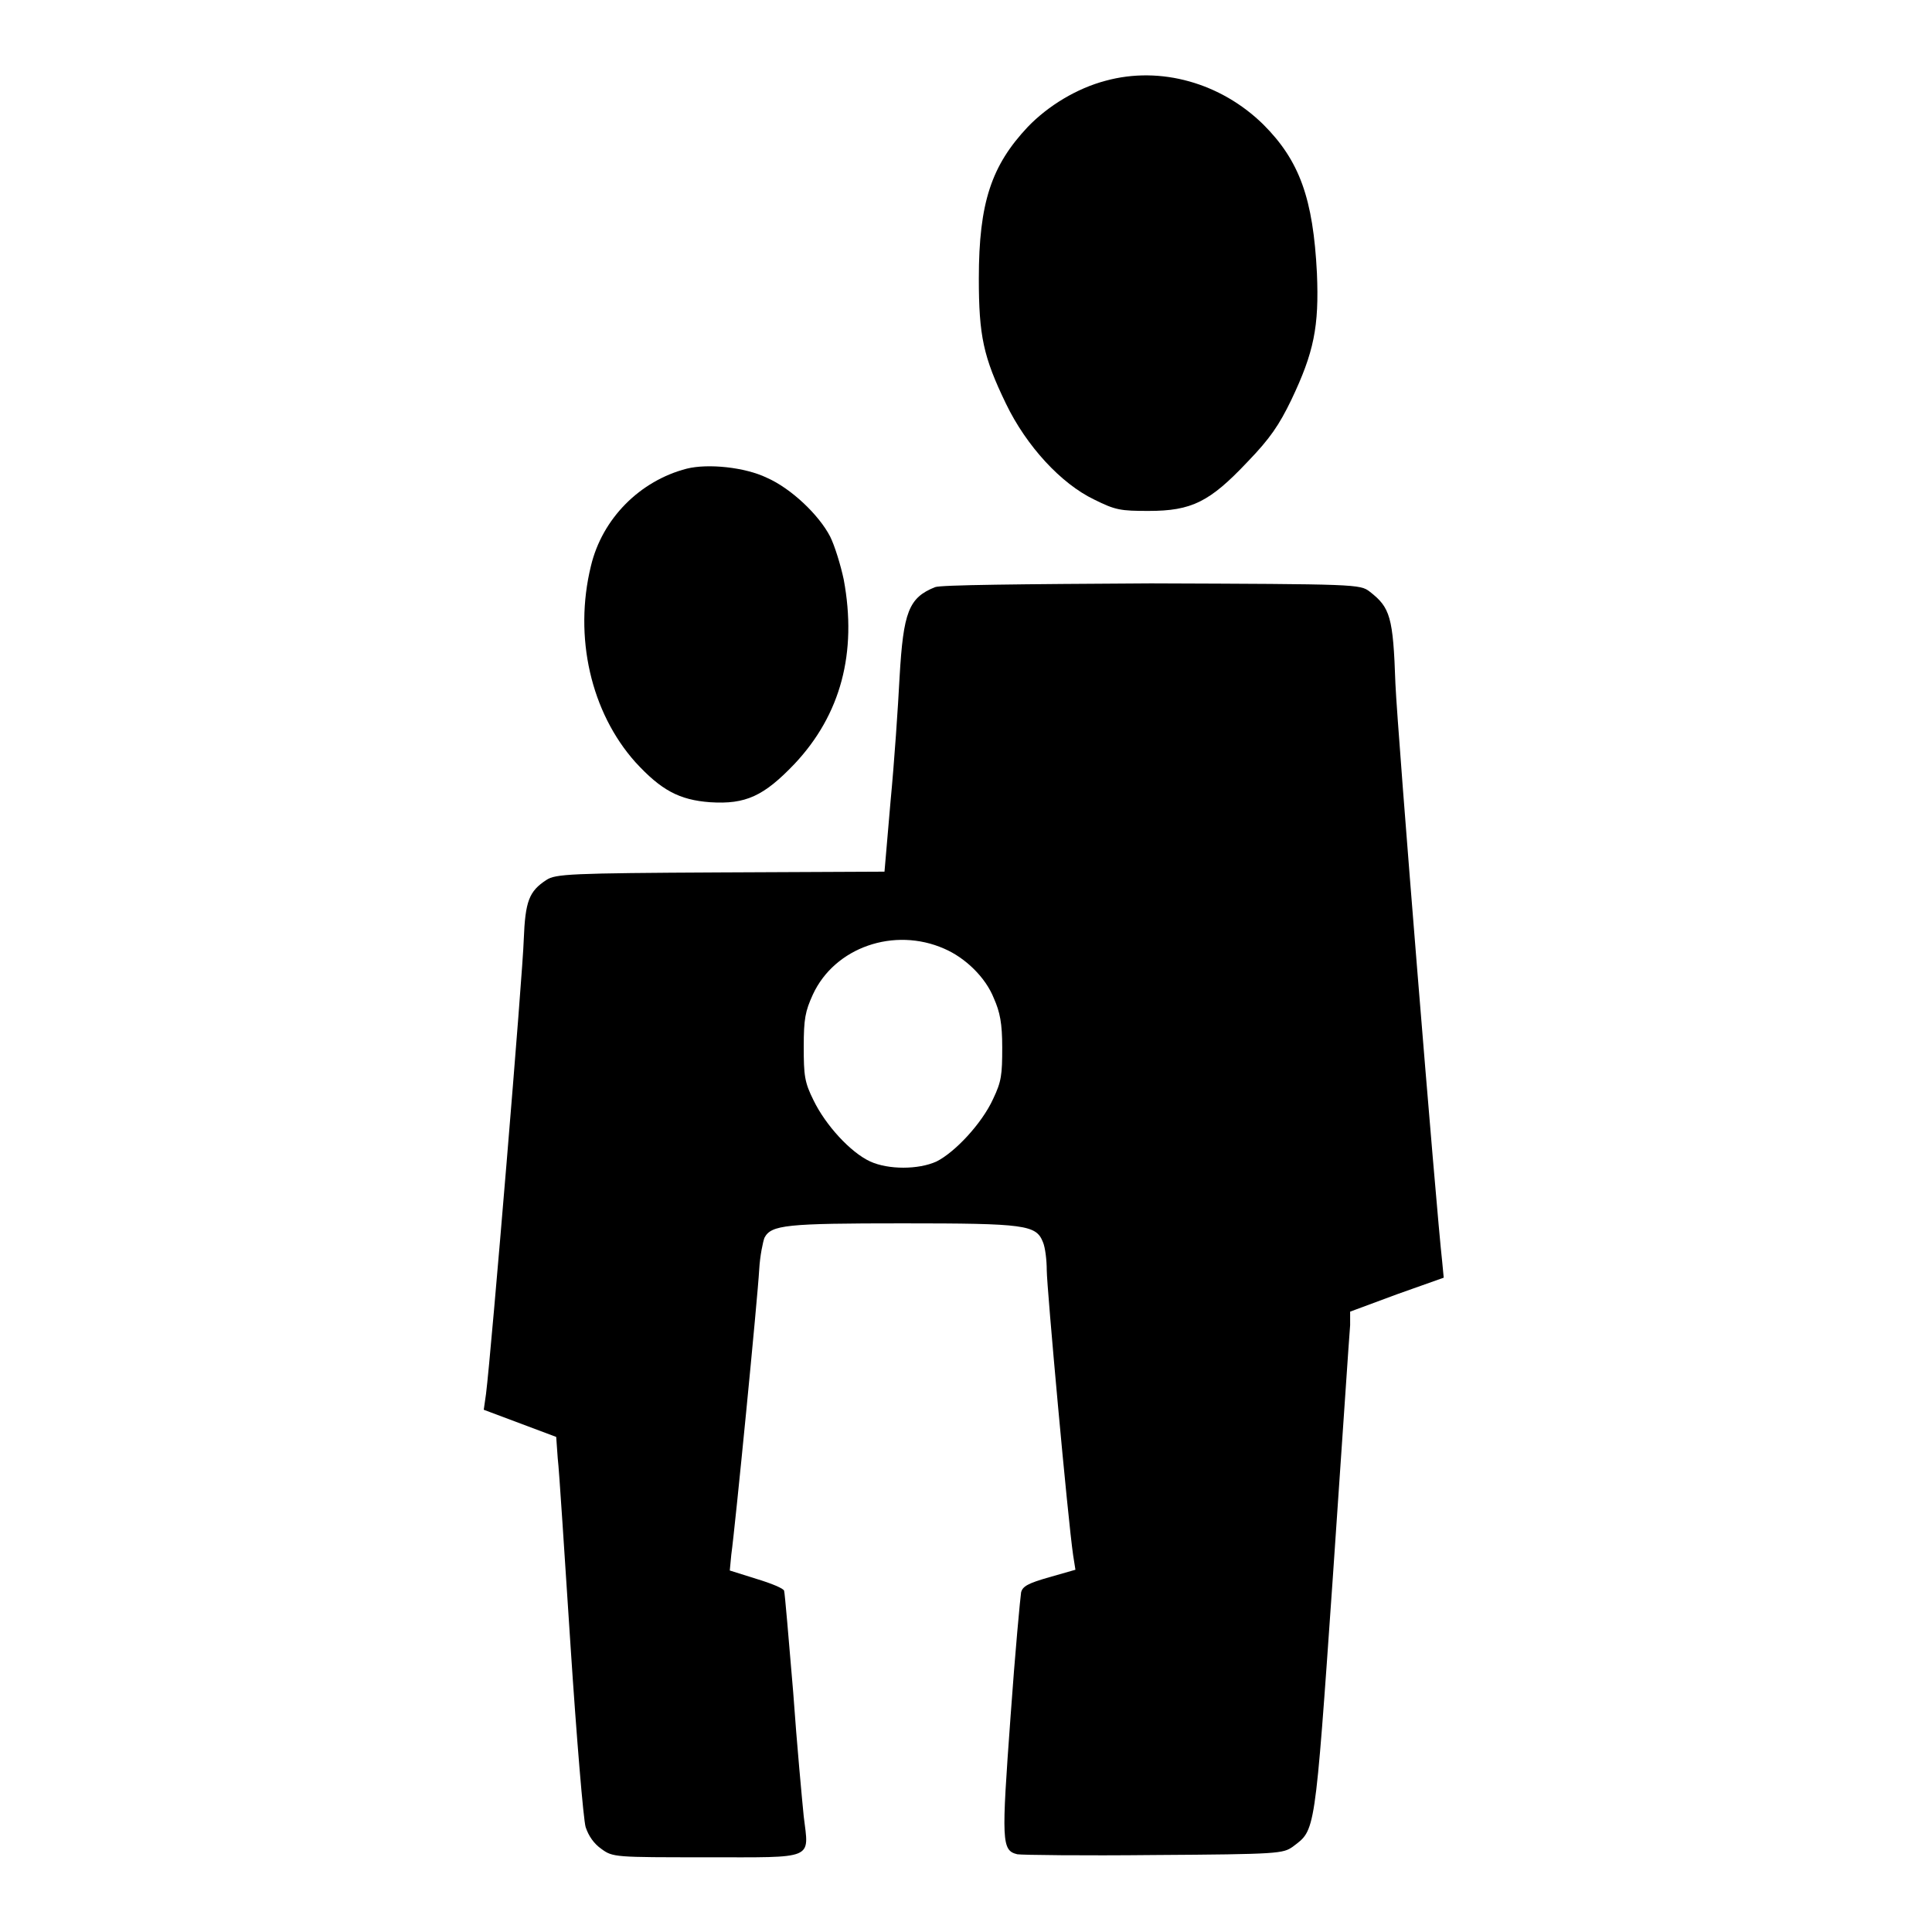
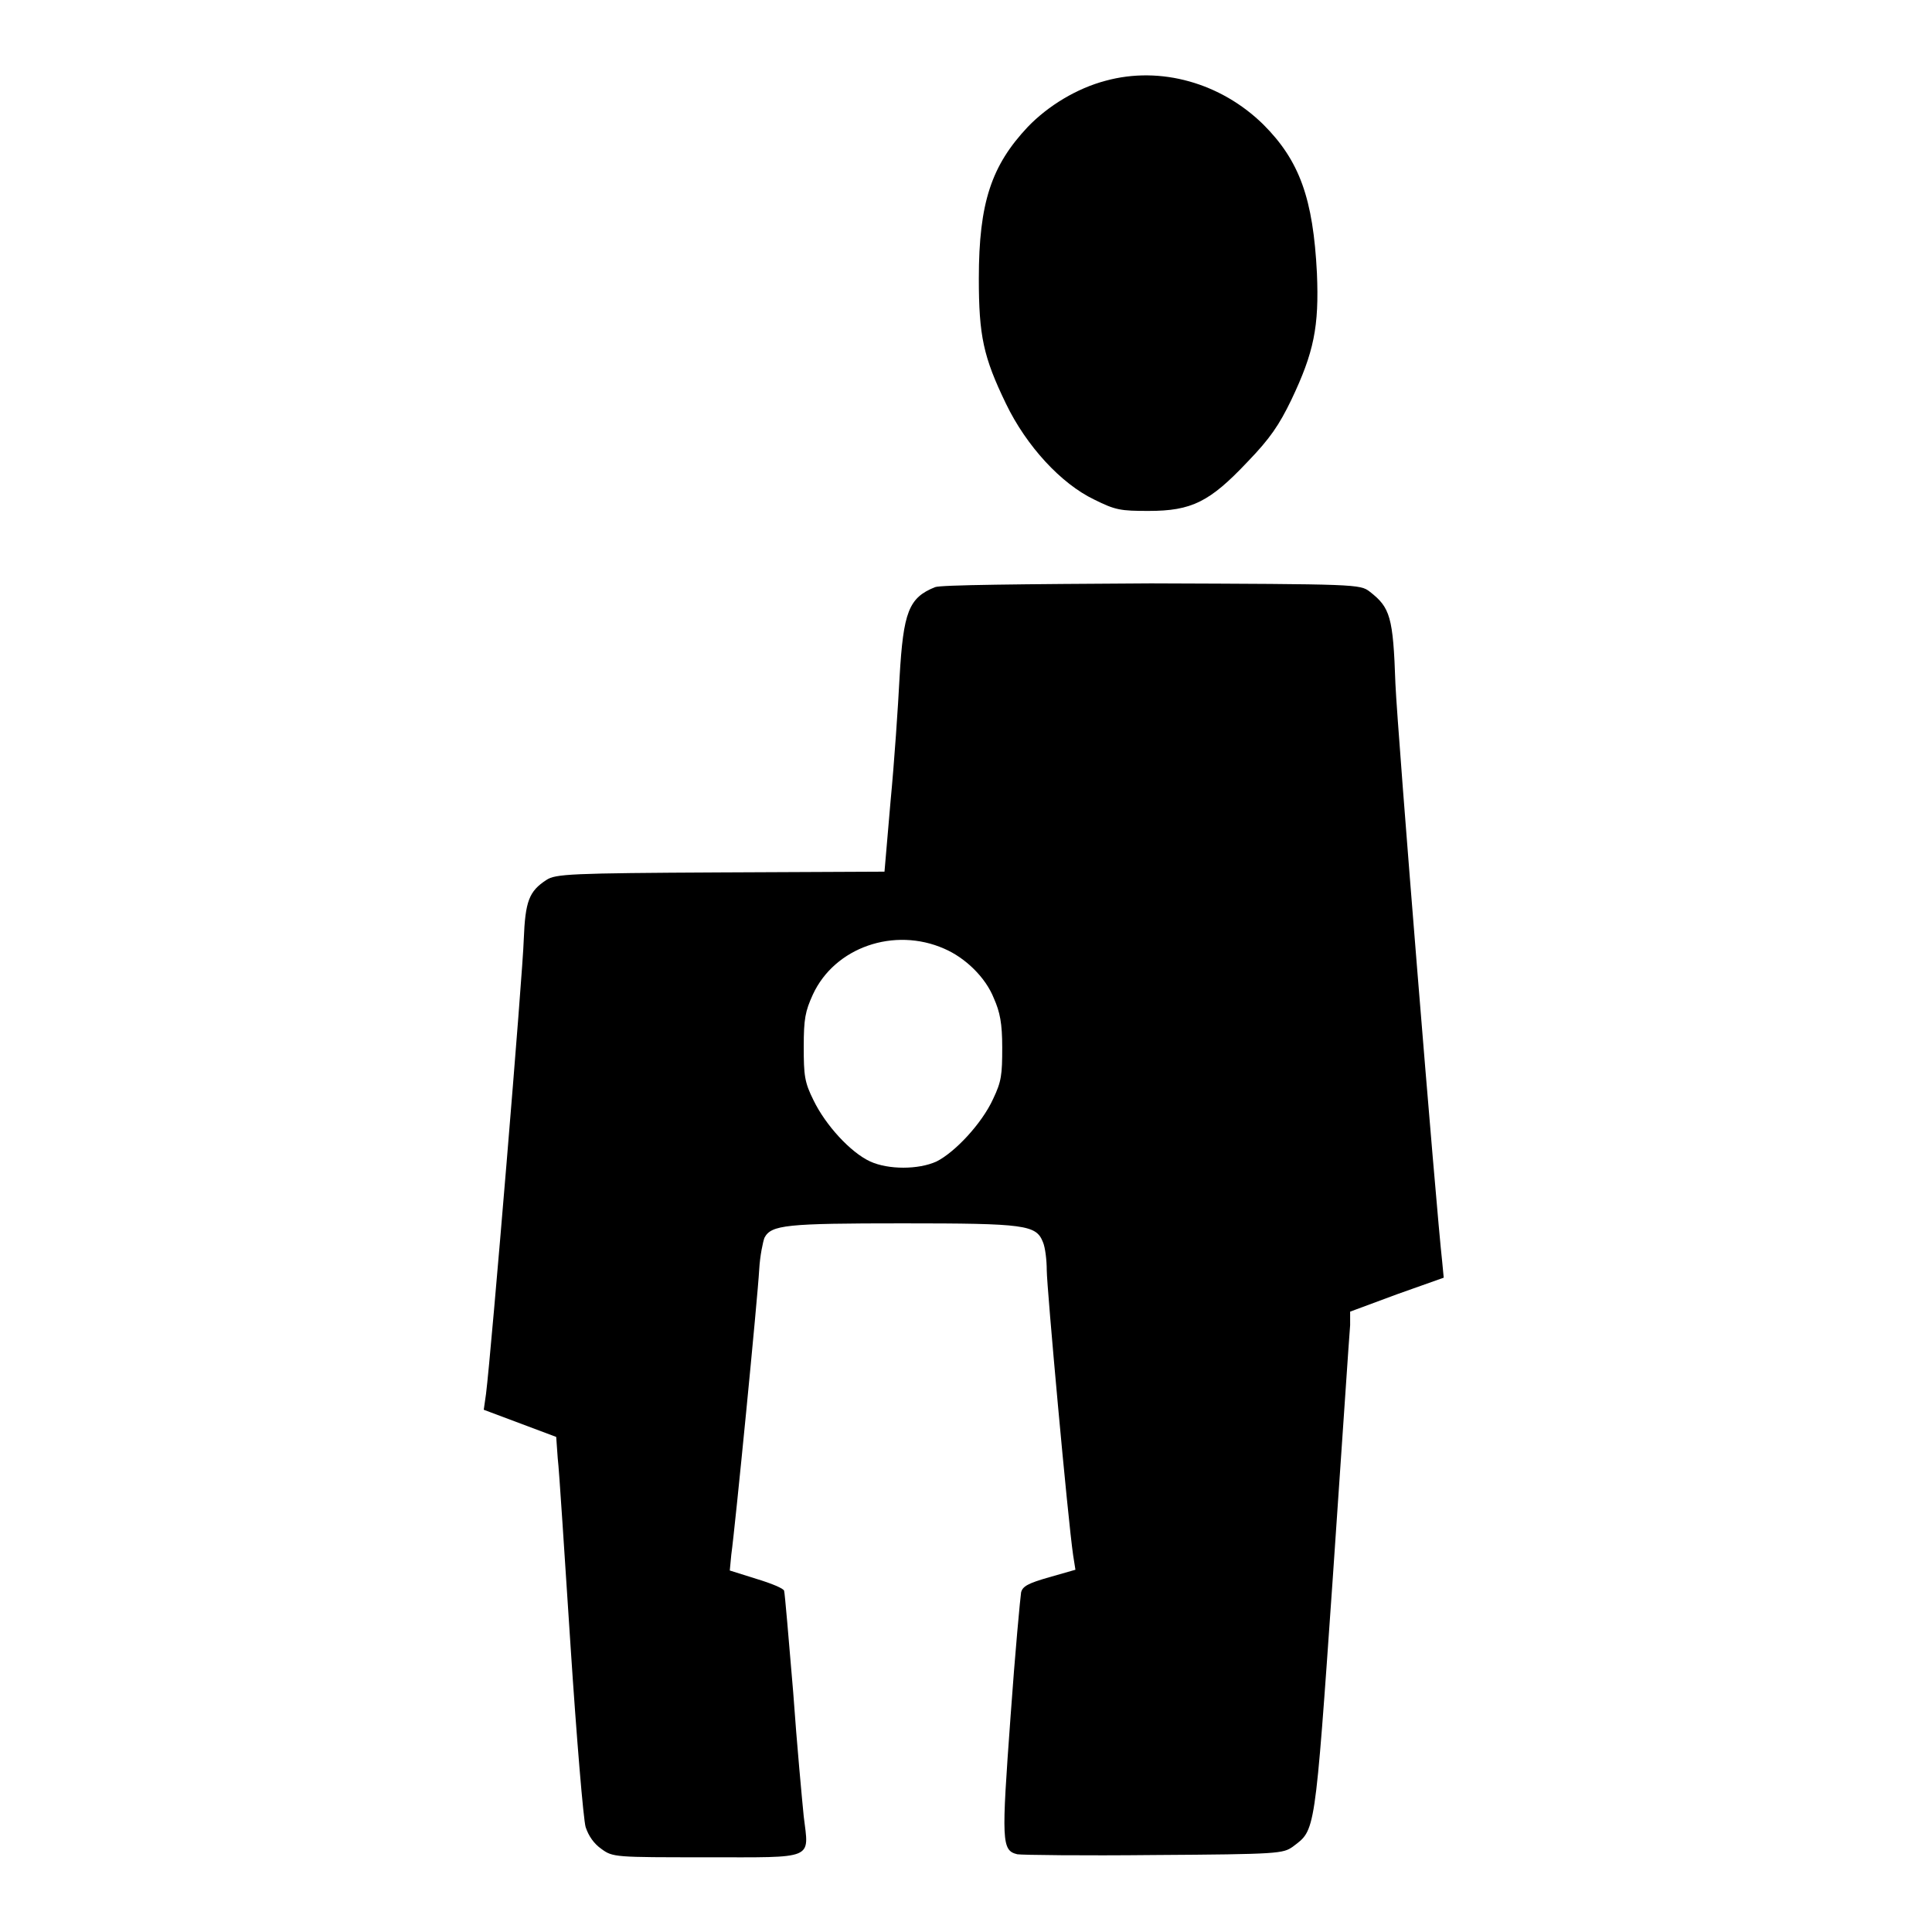
<svg xmlns="http://www.w3.org/2000/svg" version="1.1" x="0px" y="0px" viewBox="0 0 256 256" enable-background="new 0 0 256 256" xml:space="preserve">
  <g>
    <g>
      <g>
        <path fill="#000000" d="M146.5,10.7c-3.8,1-7.6,3.3-10.3,6.1c-4.8,5.1-6.5,10-6.5,20.1c0,7.6,0.6,10.4,3.6,16.6c2.7,5.6,7.3,10.6,11.7,12.7c2.8,1.4,3.5,1.5,7.2,1.5c5.7,0,8.1-1.2,13.1-6.5c3-3.1,4.2-4.9,5.8-8.2c3-6.3,3.7-9.7,3.4-16.8c-0.5-9.9-2.3-14.9-7.1-19.7C161.8,11,153.8,8.7,146.5,10.7z" />
-         <path fill="#000000" d="M91,62.1c-6.2,1.6-11.2,6.6-12.7,12.9c-2.3,9.4,0,19.4,5.9,26c3.4,3.7,5.8,5,9.9,5.3c4.7,0.3,7.1-0.8,11.2-5.1c6.1-6.5,8.3-14.7,6.5-24.4c-0.4-1.9-1.2-4.5-1.8-5.7c-1.5-2.9-5.2-6.4-8.4-7.8C98.7,61.9,93.8,61.4,91,62.1z" />
        <path fill="#000000" d="M123.9,77.8c-3.5,1.4-4.2,3.3-4.7,11.9c-0.2,3.9-0.7,11.3-1.2,16.5l-0.8,9.3l-21.8,0.1c-19.8,0.1-21.8,0.2-23,1c-2.3,1.5-2.8,2.8-3,7.9c-0.1,4.1-4.3,54.7-5,60.2l-0.3,2.1l4.8,1.8l4.8,1.8l0.2,2.8c0.2,1.6,0.9,12.8,1.7,24.9c0.8,12.2,1.7,23,2,24c0.4,1.2,1.1,2.2,2.1,2.9c1.5,1.1,1.8,1.1,13.9,1.1c14.5,0,13.6,0.4,12.9-5.4c-0.2-2-0.9-9.4-1.4-16.5c-0.6-7.1-1.1-13.1-1.2-13.4c0-0.3-1.7-1-3.7-1.6l-3.5-1.1l0.2-2.1c0.5-3.5,3.5-34.1,3.7-37.8c0.1-1.8,0.5-3.7,0.7-4.2c0.9-1.7,2.9-1.9,18.3-1.9c16.3,0,17.7,0.2,18.6,2.5c0.3,0.7,0.5,2.4,0.5,3.7c0,2.2,2.8,33.1,3.5,37.8l0.3,1.9l-3.5,1c-2.8,0.8-3.5,1.2-3.7,2c-0.1,0.6-0.8,8-1.4,16.5c-1.2,16.5-1.2,17.7,0.9,18.2c0.6,0.1,8.7,0.2,18.1,0.1c16.6-0.1,17.1-0.2,18.4-1.1c3-2.3,2.9-1.2,5.3-35.6c1.2-17.4,2.2-32.5,2.3-33.5v-1.8l6.2-2.3l6.2-2.2l-0.2-2.1c-0.8-7-5.9-69.9-6.2-76.6c-0.3-8.9-0.7-10.1-3.4-12.2c-1.3-1-1.7-1-29-1.1C135.1,77.4,124.6,77.5,123.9,77.8z M125.1,125.7c2.8,1.2,5.5,3.8,6.6,6.6c0.8,1.8,1.1,3.3,1.1,6.5c0,3.6-0.1,4.5-1.2,6.8c-1.5,3.3-5.1,7.1-7.5,8.3c-2.4,1.1-6.4,1.1-8.8,0c-2.6-1.2-5.9-4.8-7.5-8.1c-1.2-2.4-1.3-3.3-1.3-7.1c0-3.7,0.2-4.7,1.2-6.9C110.6,125.5,118.5,122.8,125.1,125.7z" />
      </g>
    </g>
  </g>
</svg>